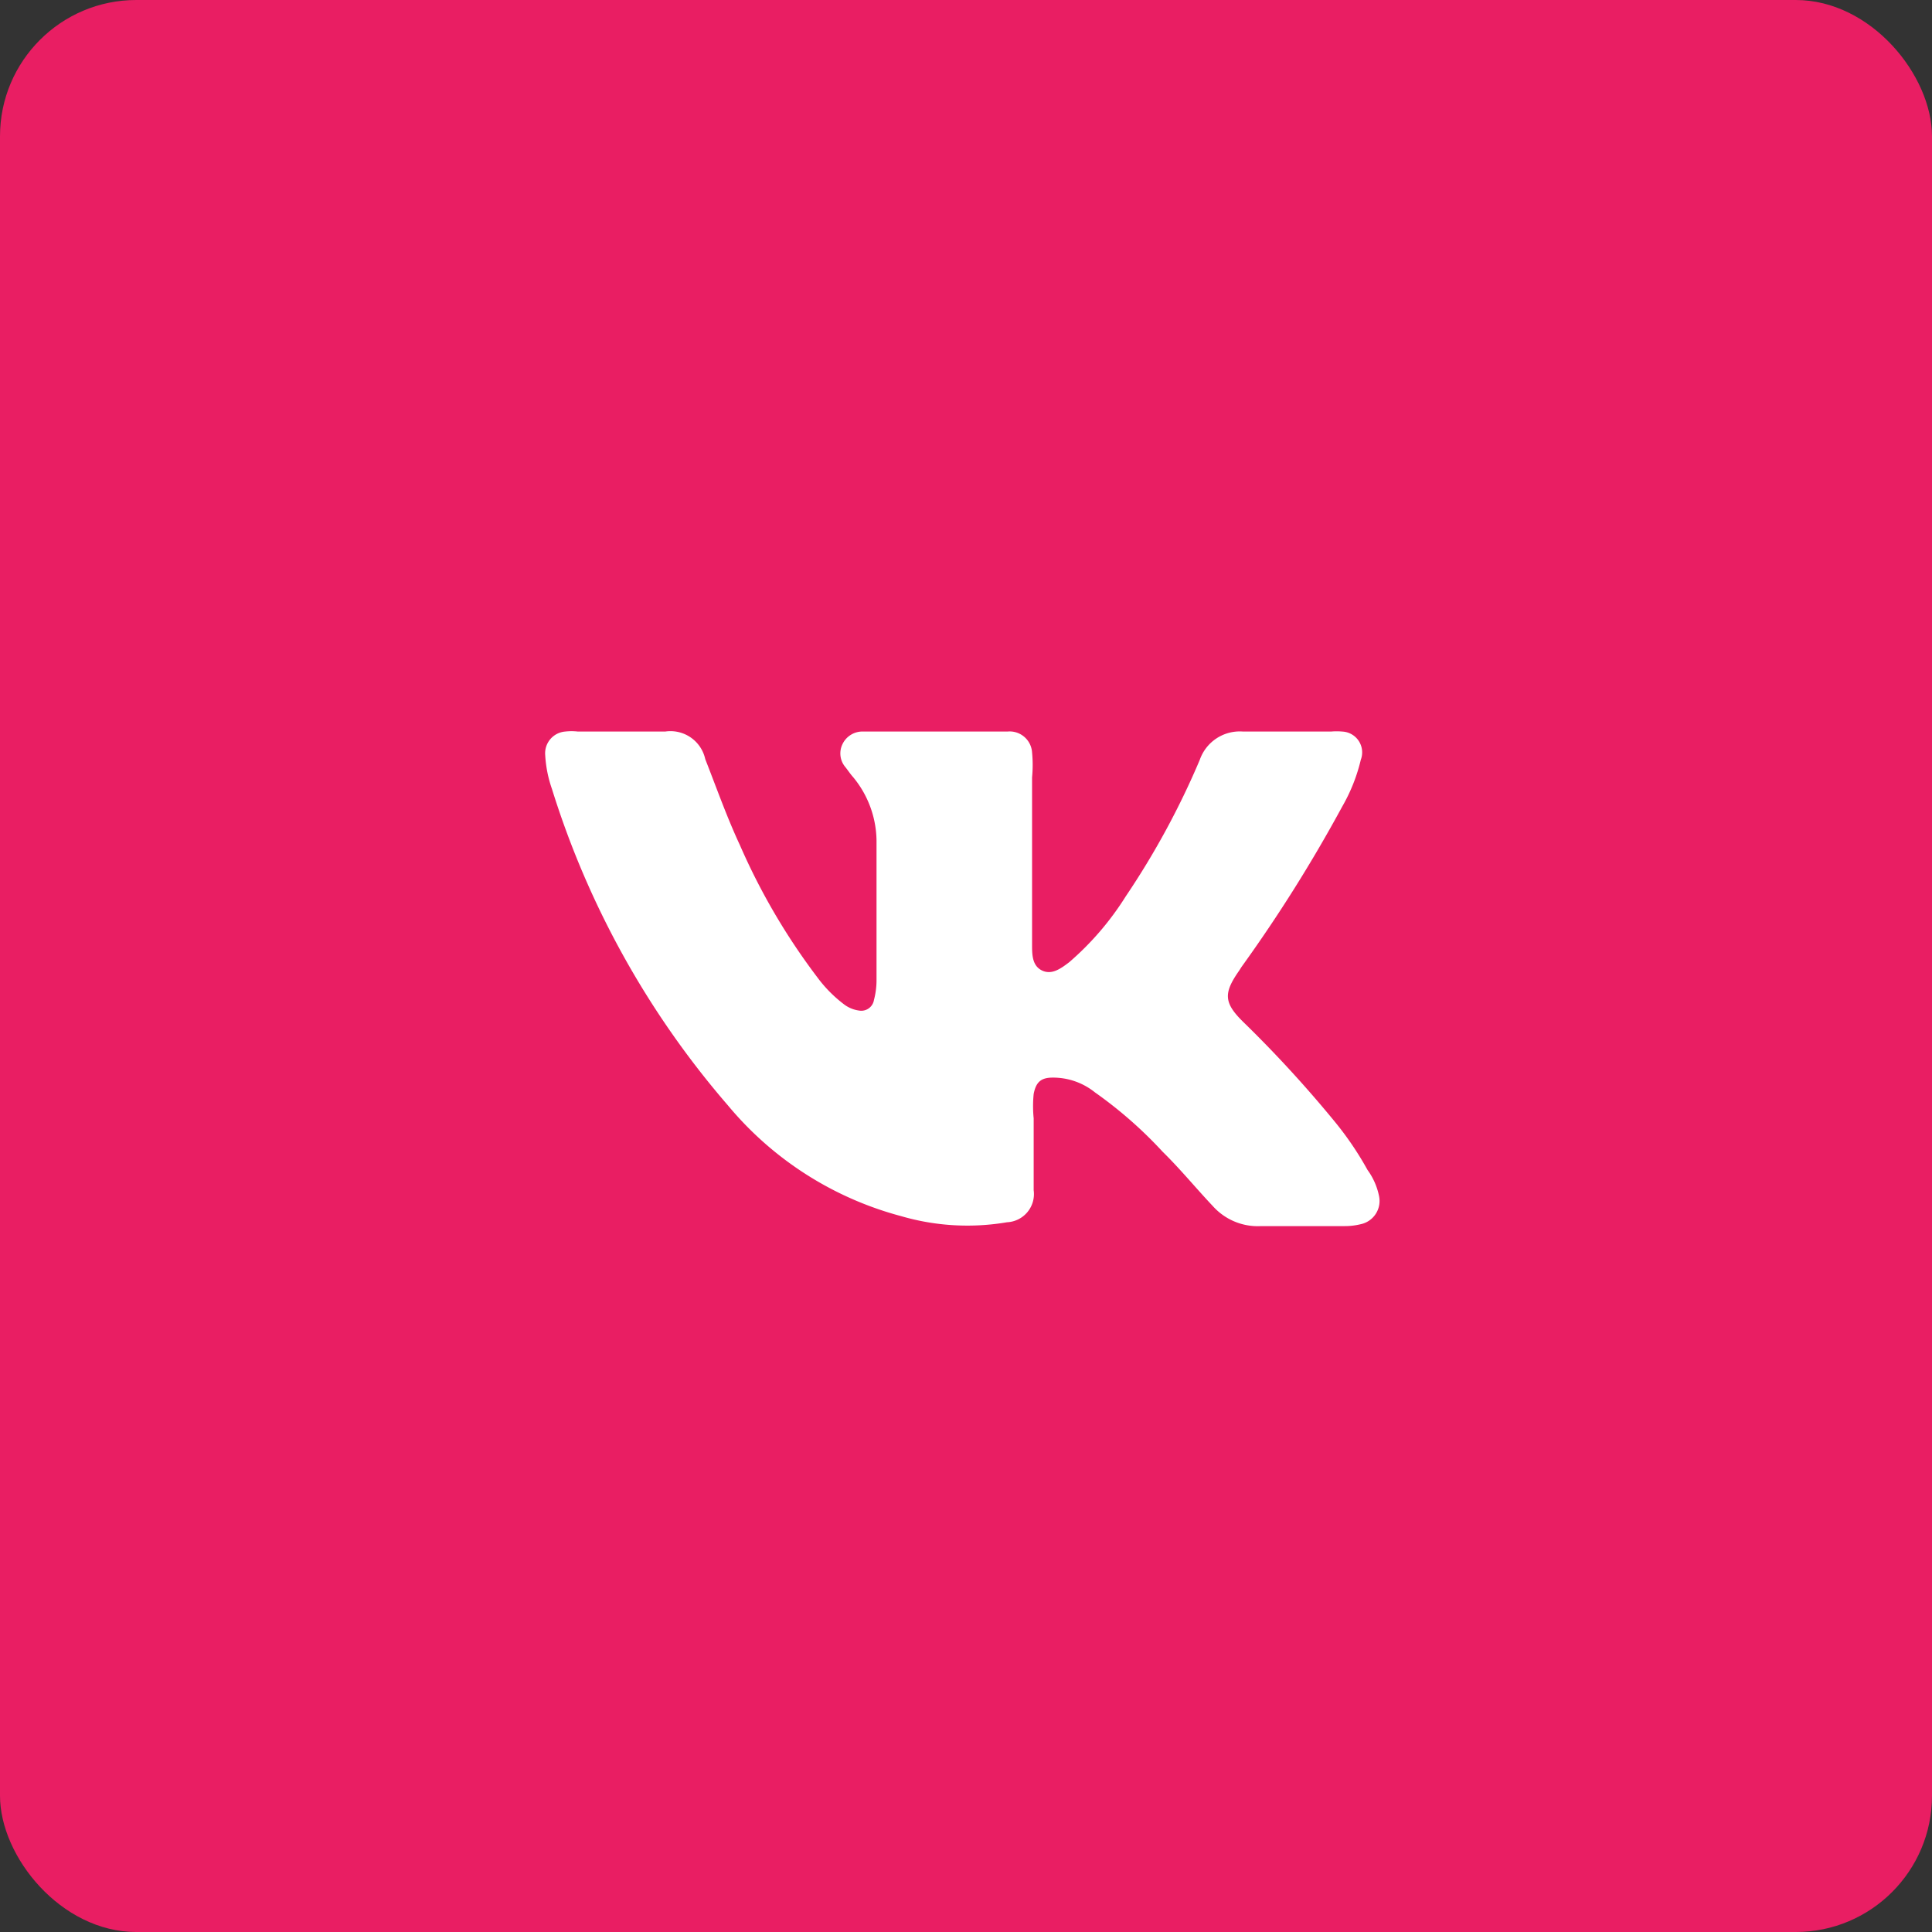
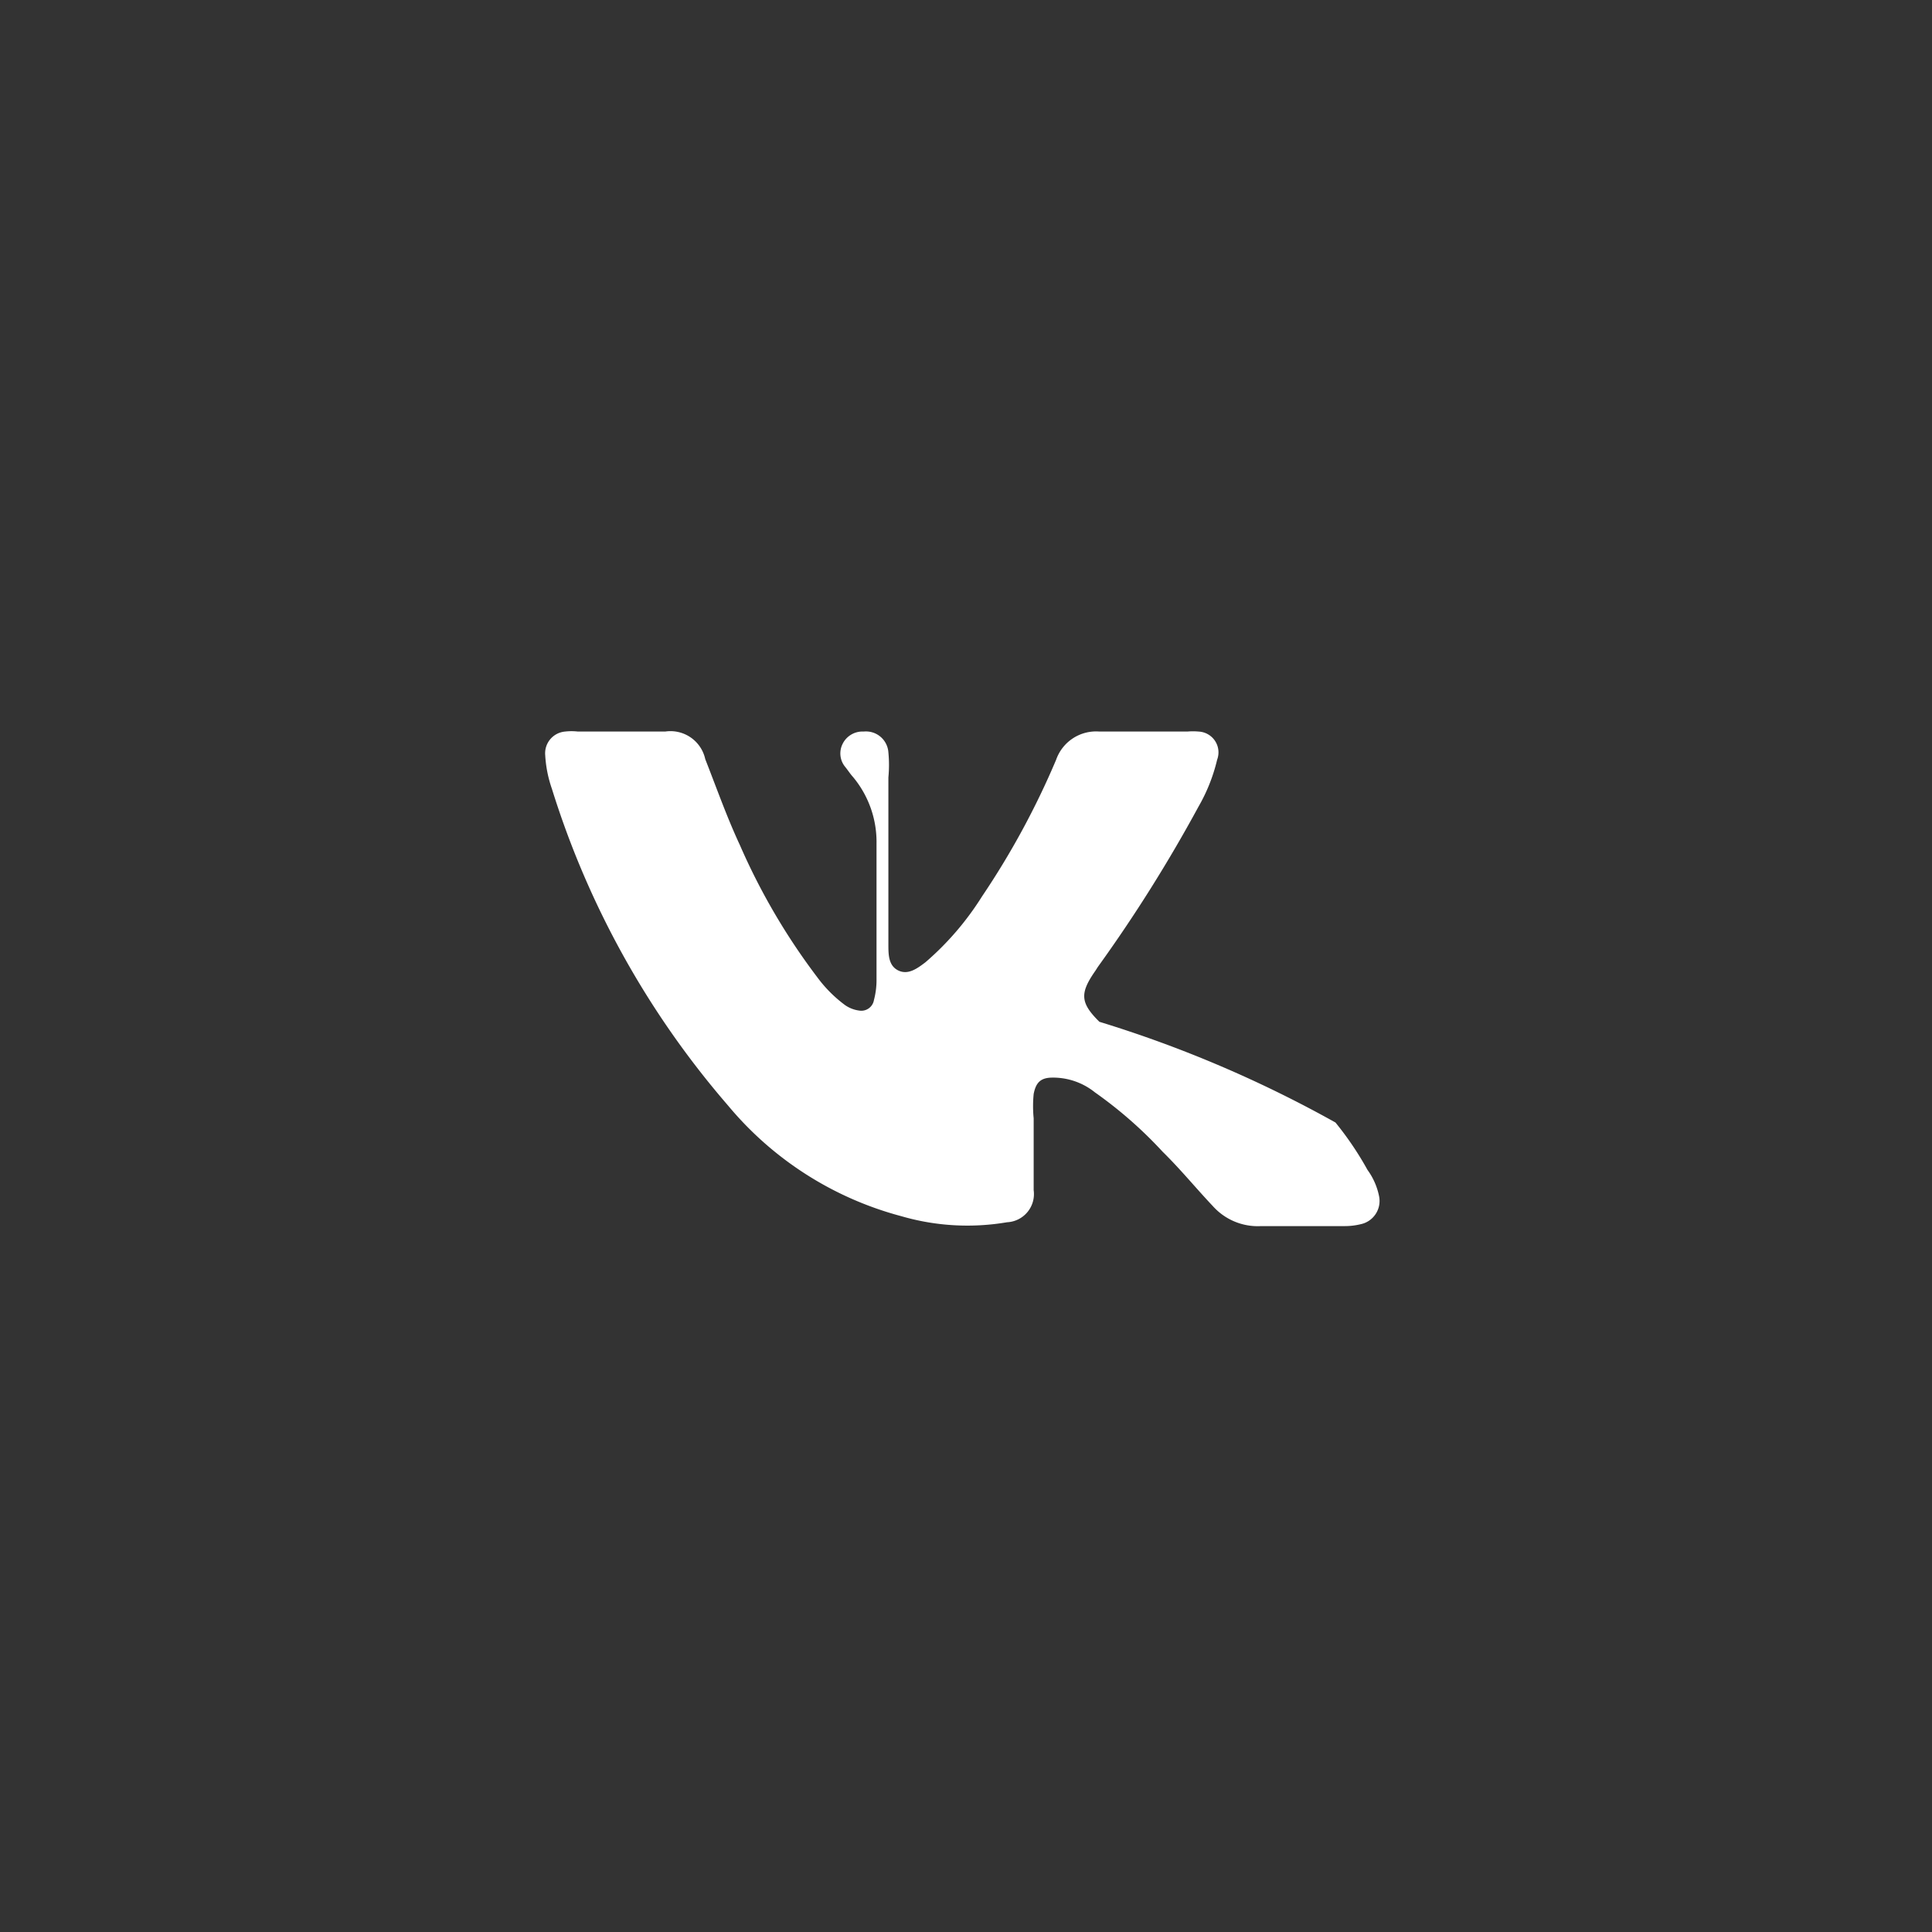
<svg xmlns="http://www.w3.org/2000/svg" viewBox="0 0 60.24 60.24">
  <rect x="0" y="0" width="60.24" height="60.24" fill="#333333" stroke="none" />
  <defs>
    <style>.cls-1{fill:#e91e63;}.cls-2{fill:#fff;}</style>
  </defs>
  <g id="Layer_2" data-name="Layer 2">
    <g id="Layer_1-2" data-name="Layer 1">
-       <rect class="cls-1" width="60.24" height="60.24" rx="4.25" />
-       <path class="cls-2" d="M43,37.3a.74.74,0,0,1-.57.87,2.07,2.07,0,0,1-.5.06c-.87,0-1.74,0-2.61,0a1.88,1.88,0,0,1-1.5-.62c-.53-.56-1-1.14-1.57-1.7a13.26,13.26,0,0,0-2.11-1.85,2.08,2.08,0,0,0-1.32-.46c-.37,0-.52.15-.59.51a3.84,3.84,0,0,0,0,.76v2.24a.88.88,0,0,1-.83,1,7.37,7.37,0,0,1-3.3-.19,10.55,10.55,0,0,1-5.4-3.45,27.65,27.65,0,0,1-5.49-9.87A3.82,3.82,0,0,1,17,23.55a.68.68,0,0,1,.62-.74,1.75,1.75,0,0,1,.4,0h2.72a1.11,1.11,0,0,1,1.25.86c.35.89.67,1.8,1.08,2.68a20.13,20.13,0,0,0,2.42,4.13,4.12,4.12,0,0,0,.86.86,1,1,0,0,0,.44.17.4.4,0,0,0,.46-.33,2.44,2.44,0,0,0,.08-.66c0-1.4,0-2.81,0-4.22a3.16,3.16,0,0,0-.73-2.07c-.09-.1-.16-.21-.24-.31a.66.66,0,0,1-.09-.72.69.69,0,0,1,.66-.39h4.48a.7.7,0,0,1,.77.65,4.07,4.07,0,0,1,0,.78v5.21c0,.31,0,.66.31.81s.6-.07.85-.26a9.06,9.06,0,0,0,1.76-2.05,25.08,25.08,0,0,0,2.31-4.26,1.32,1.32,0,0,1,1.35-.88c.91,0,1.82,0,2.74,0a2,2,0,0,1,.35,0,.65.65,0,0,1,.58.88,5.43,5.43,0,0,1-.58,1.46,46.24,46.24,0,0,1-3.14,5l-.07.11c-.49.7-.49,1,.12,1.6A37.7,37.7,0,0,1,41.64,35a10,10,0,0,1,1,1.48A2.08,2.08,0,0,1,43,37.3Z" />
+       <path class="cls-2" d="M43,37.3a.74.74,0,0,1-.57.87,2.07,2.07,0,0,1-.5.06c-.87,0-1.74,0-2.61,0a1.88,1.88,0,0,1-1.5-.62c-.53-.56-1-1.14-1.57-1.7a13.26,13.26,0,0,0-2.11-1.85,2.08,2.08,0,0,0-1.32-.46c-.37,0-.52.15-.59.51a3.84,3.84,0,0,0,0,.76v2.24a.88.88,0,0,1-.83,1,7.37,7.37,0,0,1-3.3-.19,10.55,10.55,0,0,1-5.4-3.45,27.65,27.65,0,0,1-5.49-9.87A3.82,3.82,0,0,1,17,23.55a.68.68,0,0,1,.62-.74,1.75,1.75,0,0,1,.4,0h2.72a1.11,1.11,0,0,1,1.25.86c.35.89.67,1.8,1.08,2.68a20.13,20.13,0,0,0,2.42,4.13,4.12,4.12,0,0,0,.86.86,1,1,0,0,0,.44.17.4.4,0,0,0,.46-.33,2.44,2.44,0,0,0,.08-.66c0-1.4,0-2.81,0-4.22a3.16,3.16,0,0,0-.73-2.07c-.09-.1-.16-.21-.24-.31a.66.66,0,0,1-.09-.72.69.69,0,0,1,.66-.39a.7.7,0,0,1,.77.65,4.07,4.07,0,0,1,0,.78v5.21c0,.31,0,.66.31.81s.6-.07.85-.26a9.06,9.06,0,0,0,1.76-2.05,25.08,25.08,0,0,0,2.31-4.26,1.32,1.32,0,0,1,1.35-.88c.91,0,1.82,0,2.74,0a2,2,0,0,1,.35,0,.65.65,0,0,1,.58.88,5.43,5.43,0,0,1-.58,1.46,46.24,46.24,0,0,1-3.14,5l-.07.11c-.49.7-.49,1,.12,1.6A37.7,37.7,0,0,1,41.64,35a10,10,0,0,1,1,1.48A2.08,2.08,0,0,1,43,37.3Z" />
    </g>
  </g>
</svg>